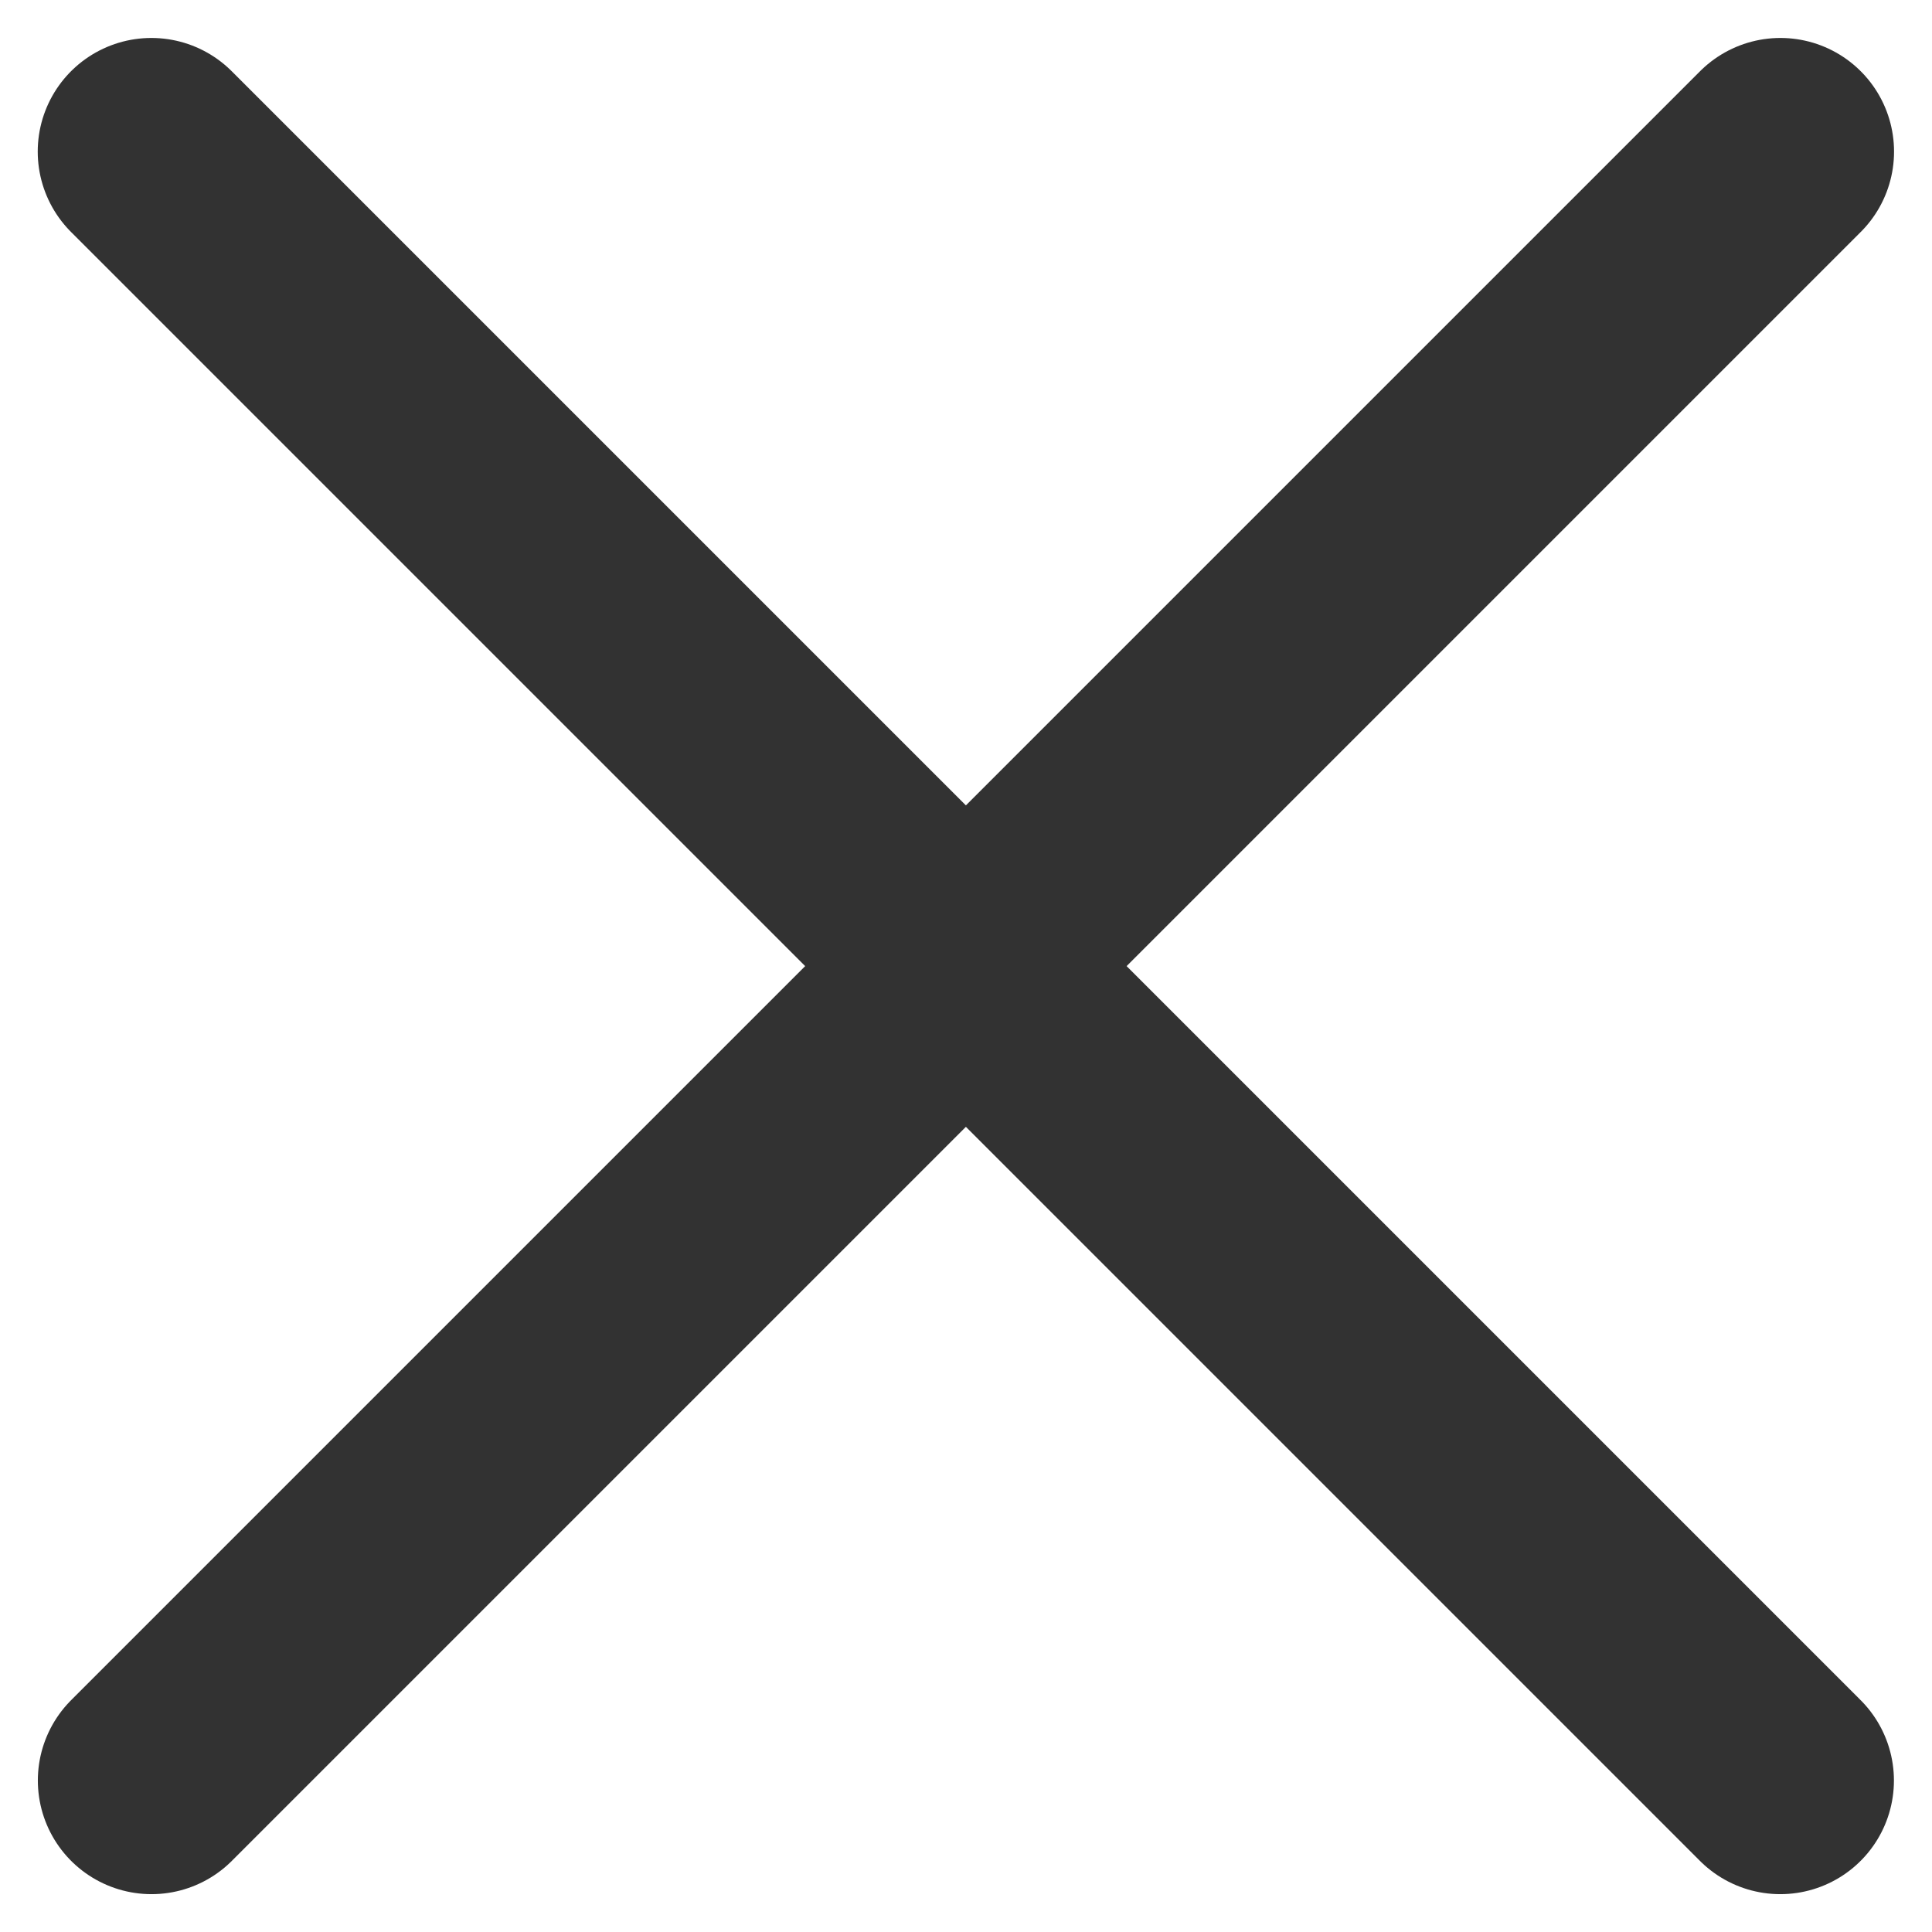
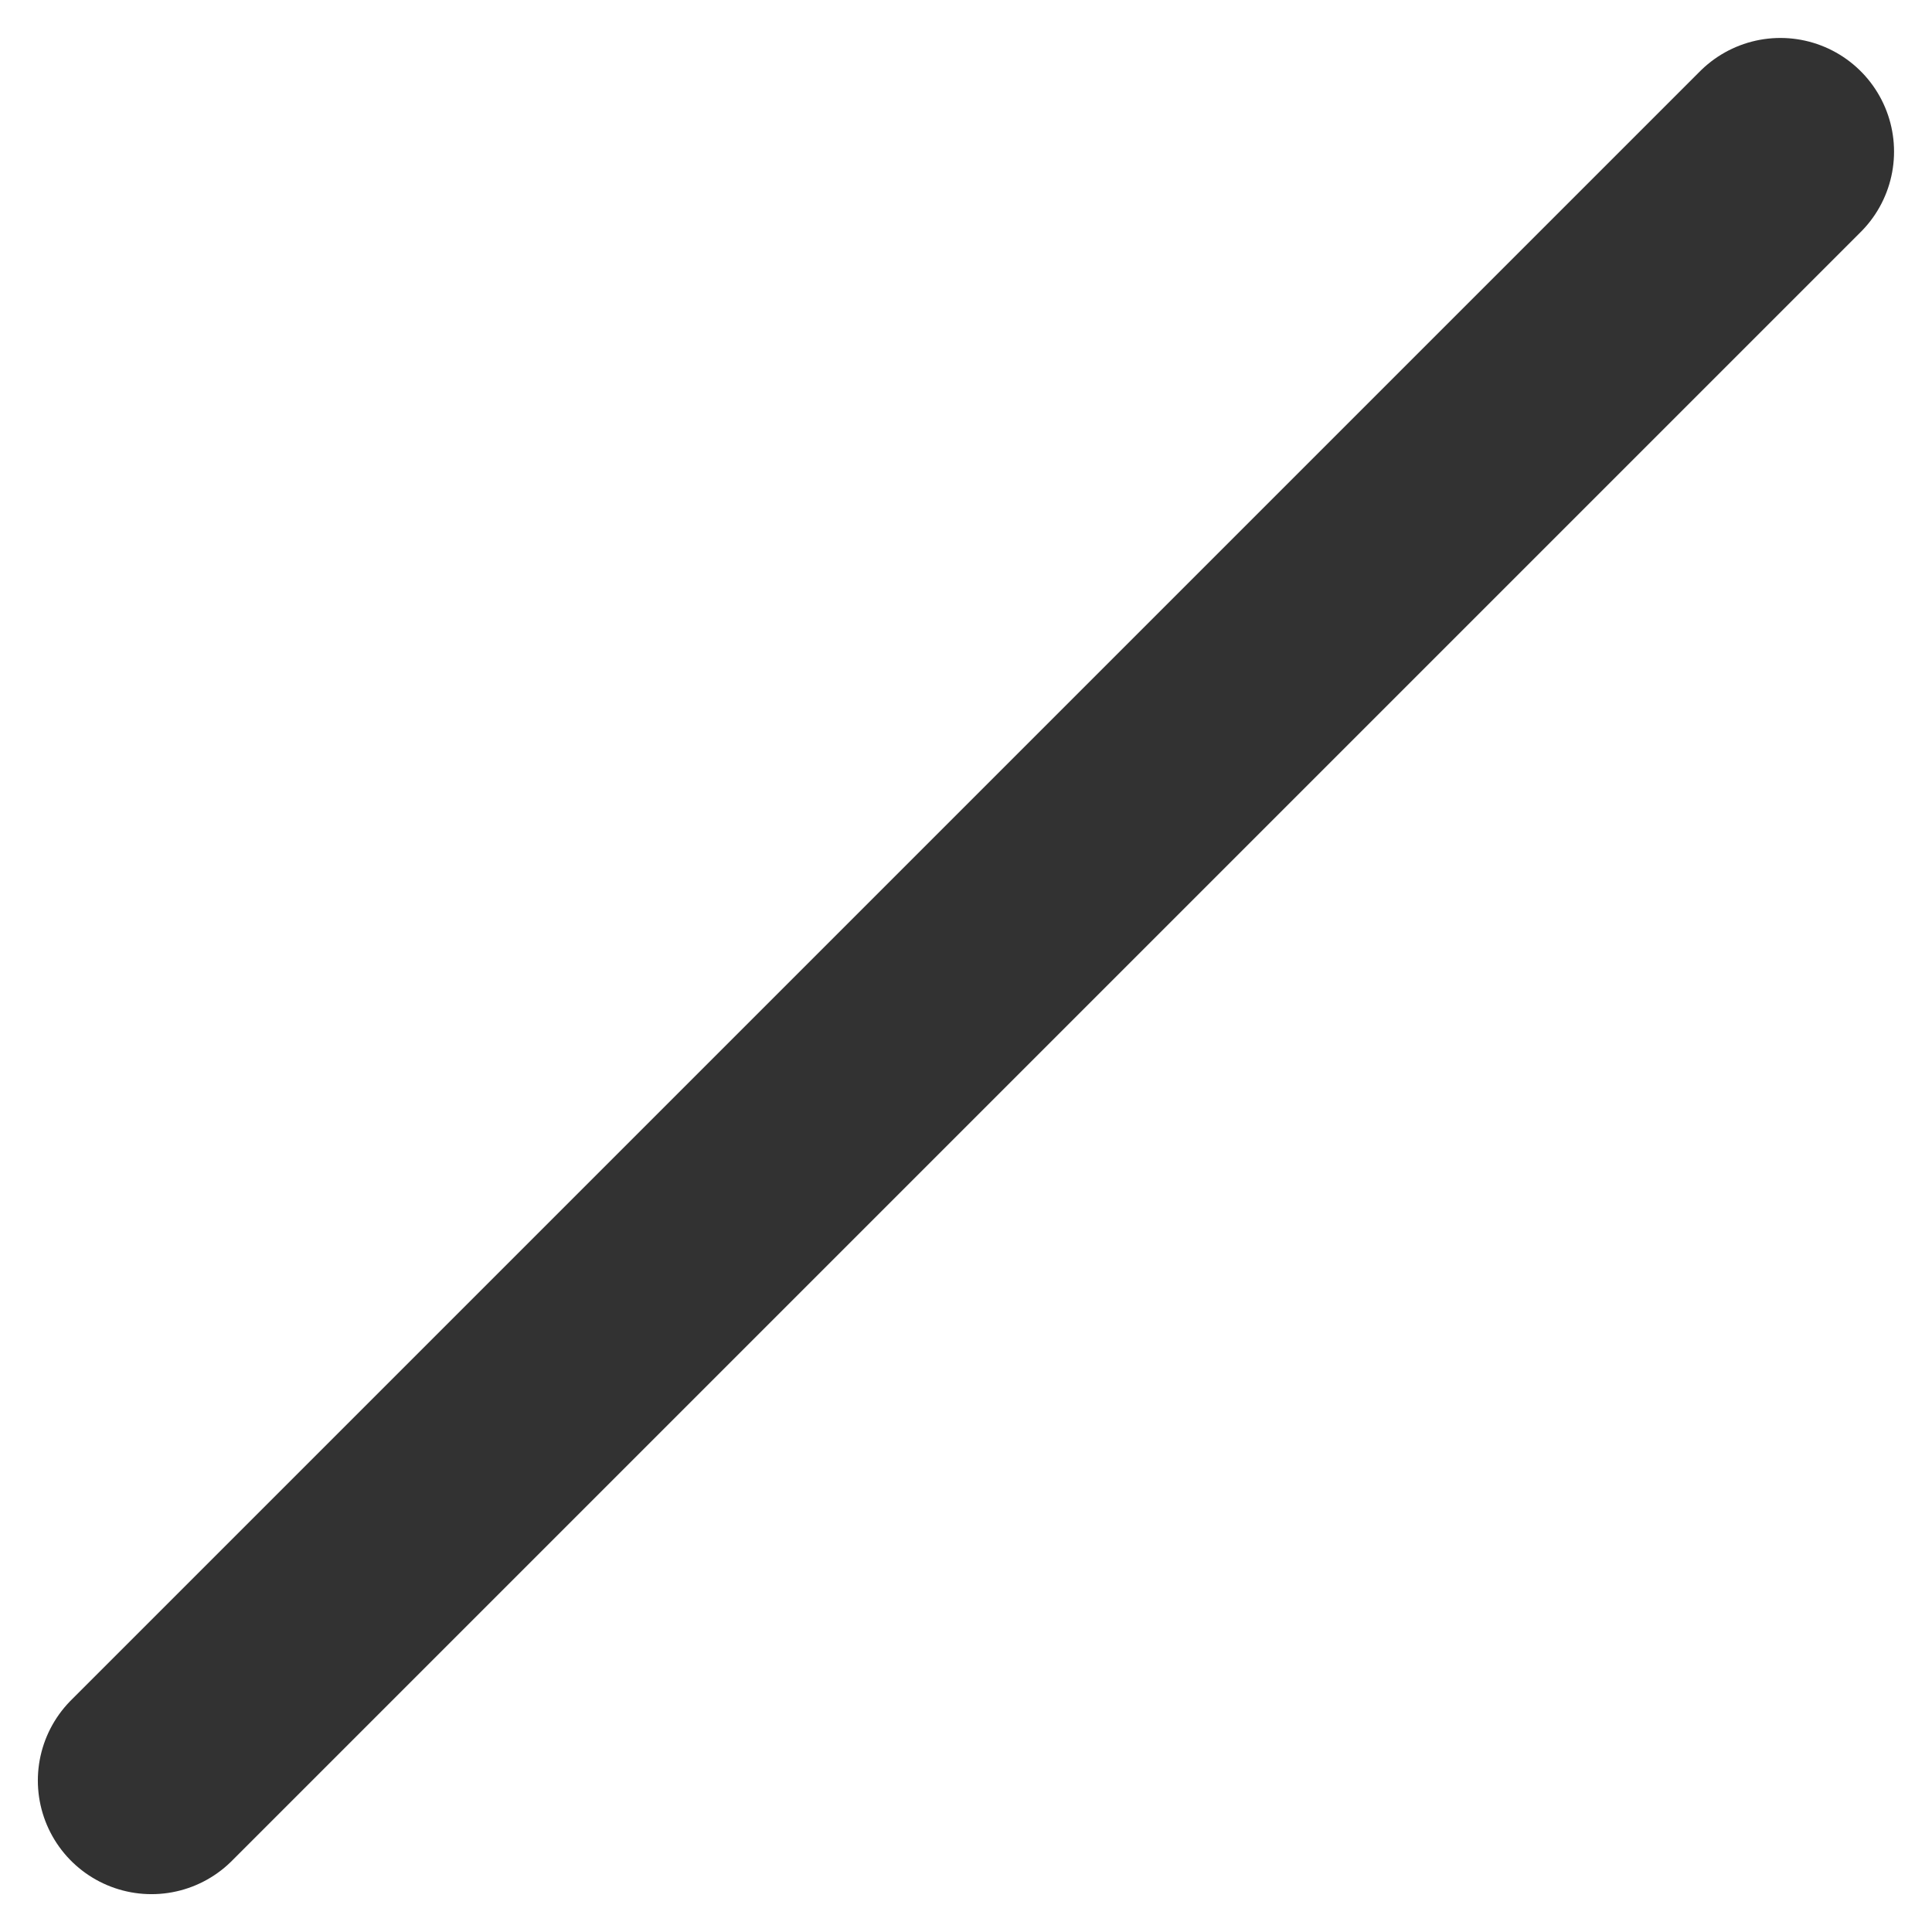
<svg xmlns="http://www.w3.org/2000/svg" width="17" height="17" viewBox="0 0 17 17" fill="none">
-   <path d="M1.332 1.334L15.665 15.667" stroke="#323232" stroke-width="2" stroke-linecap="round" stroke-linejoin="round" />
  <path d="M15.666 1.334L1.333 15.667" stroke="#323232" stroke-width="2" stroke-linecap="round" stroke-linejoin="round" />
</svg>